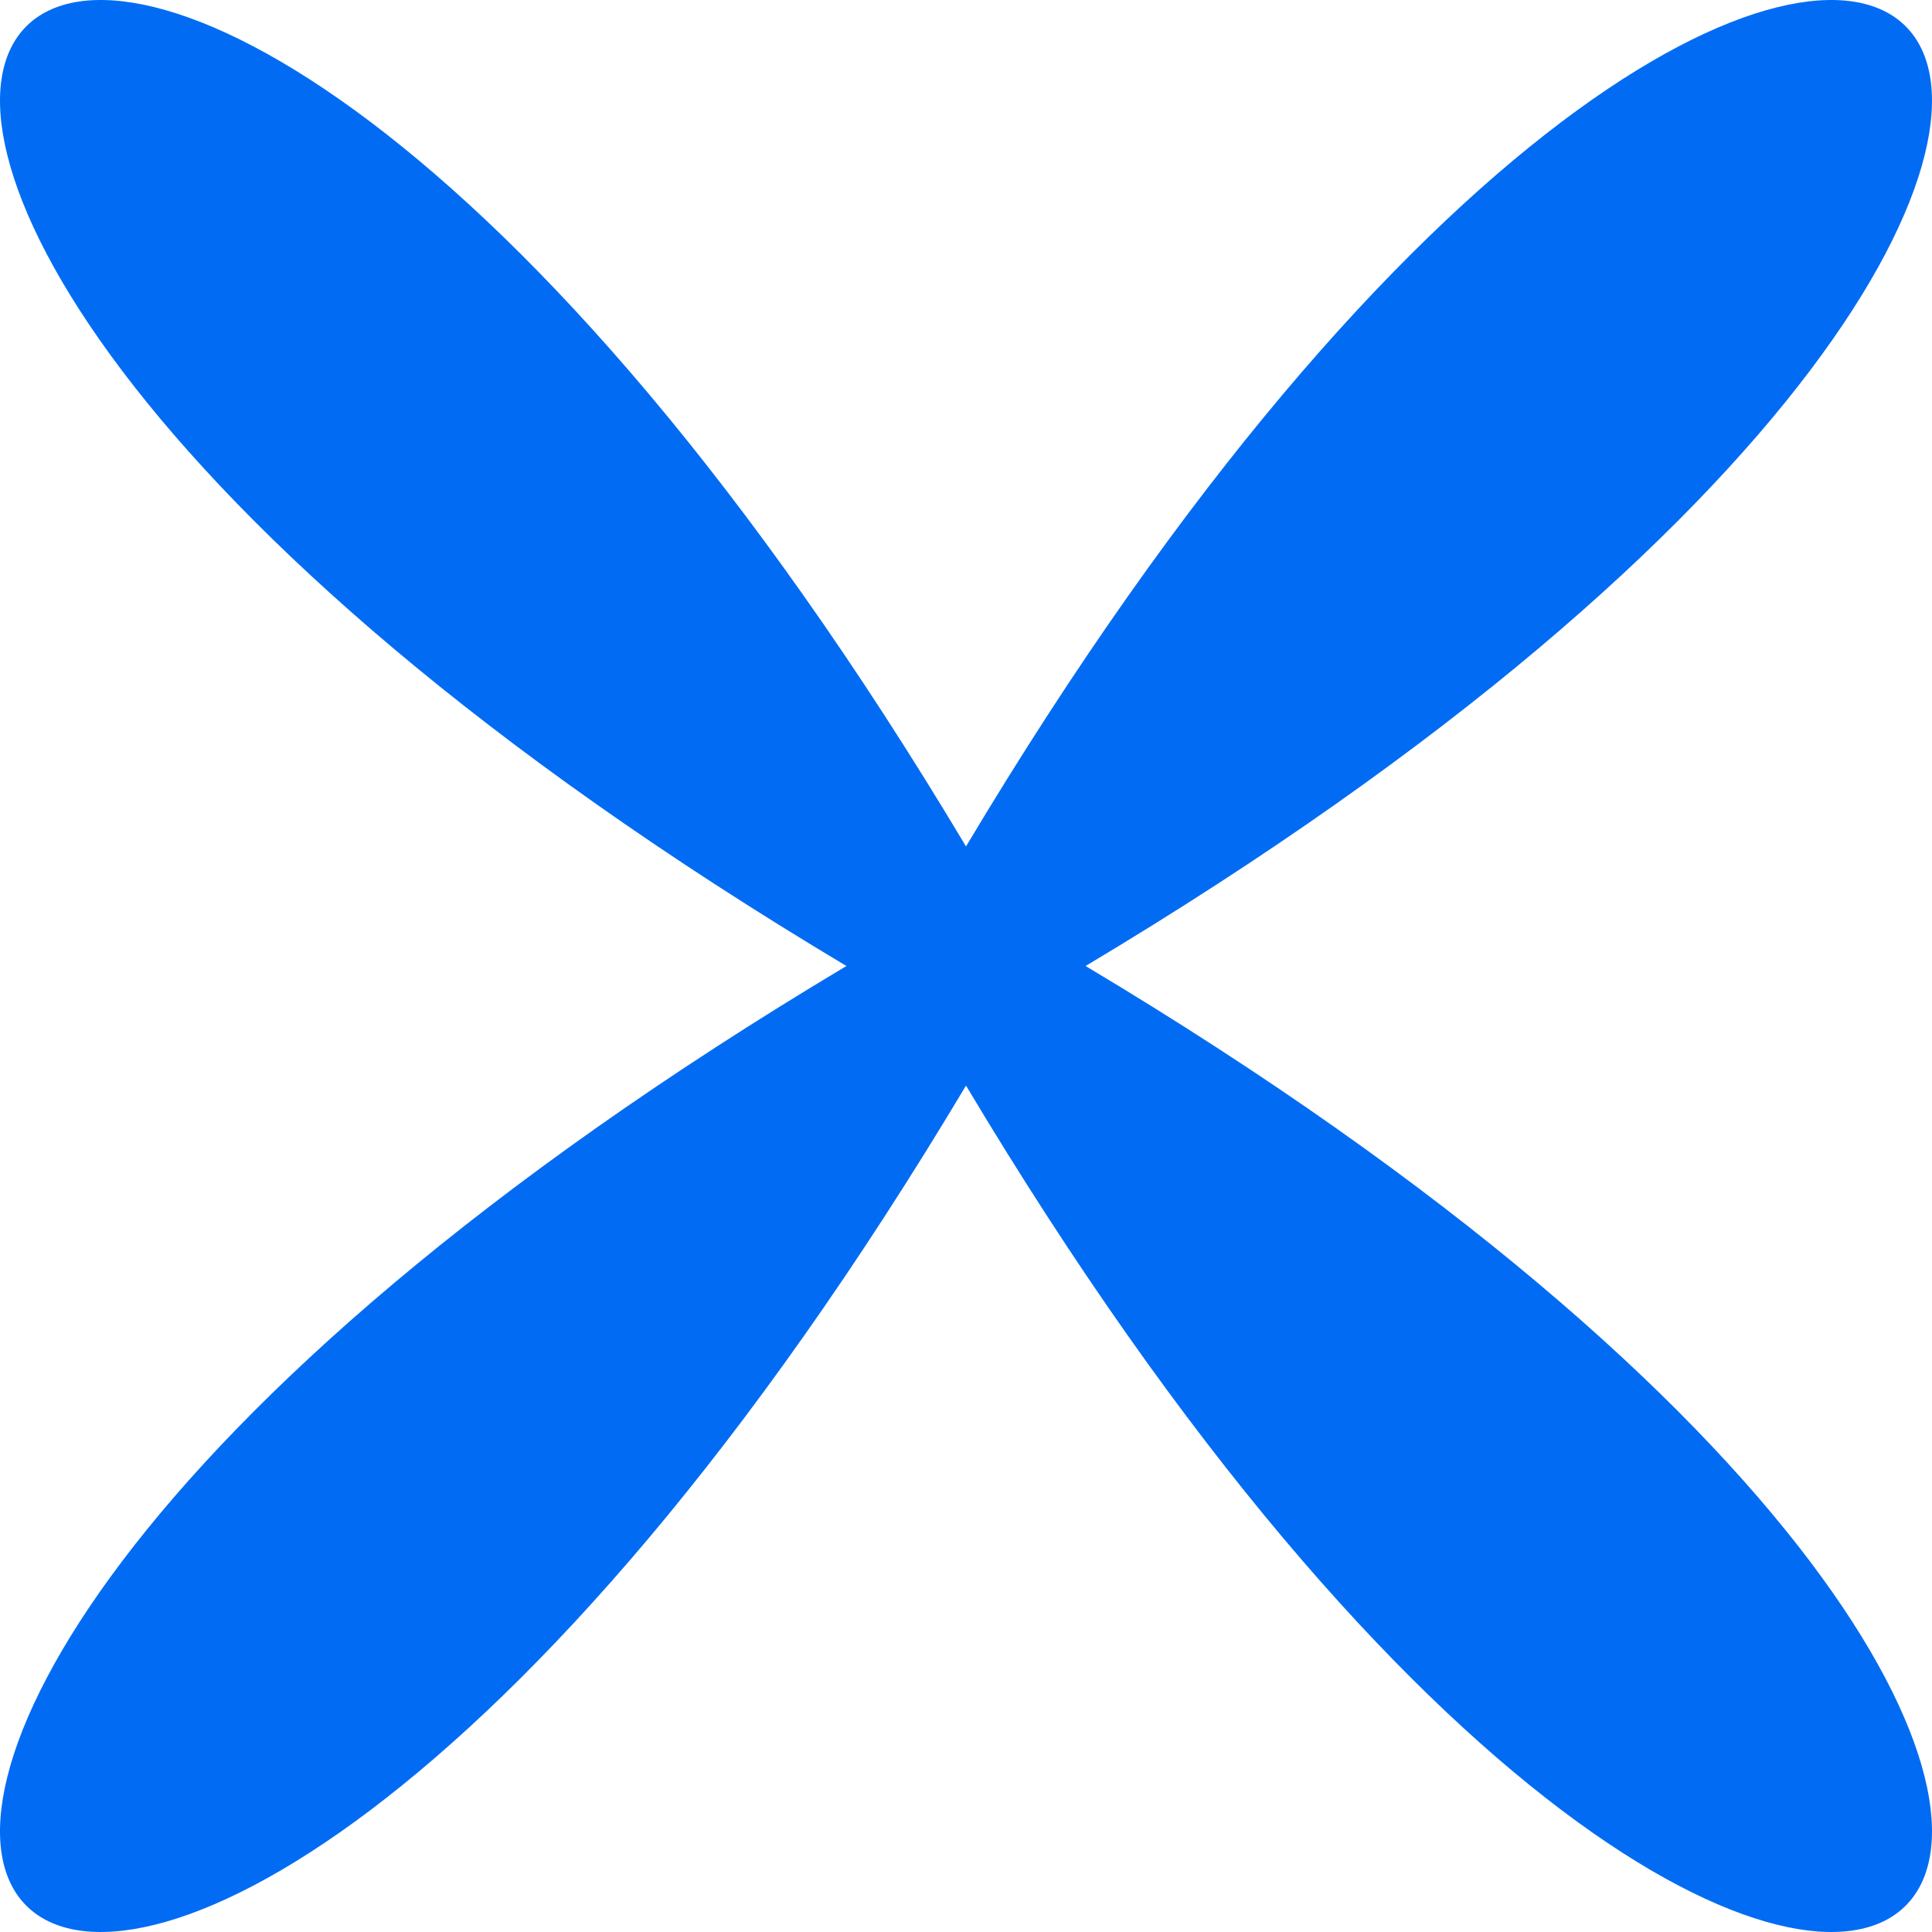
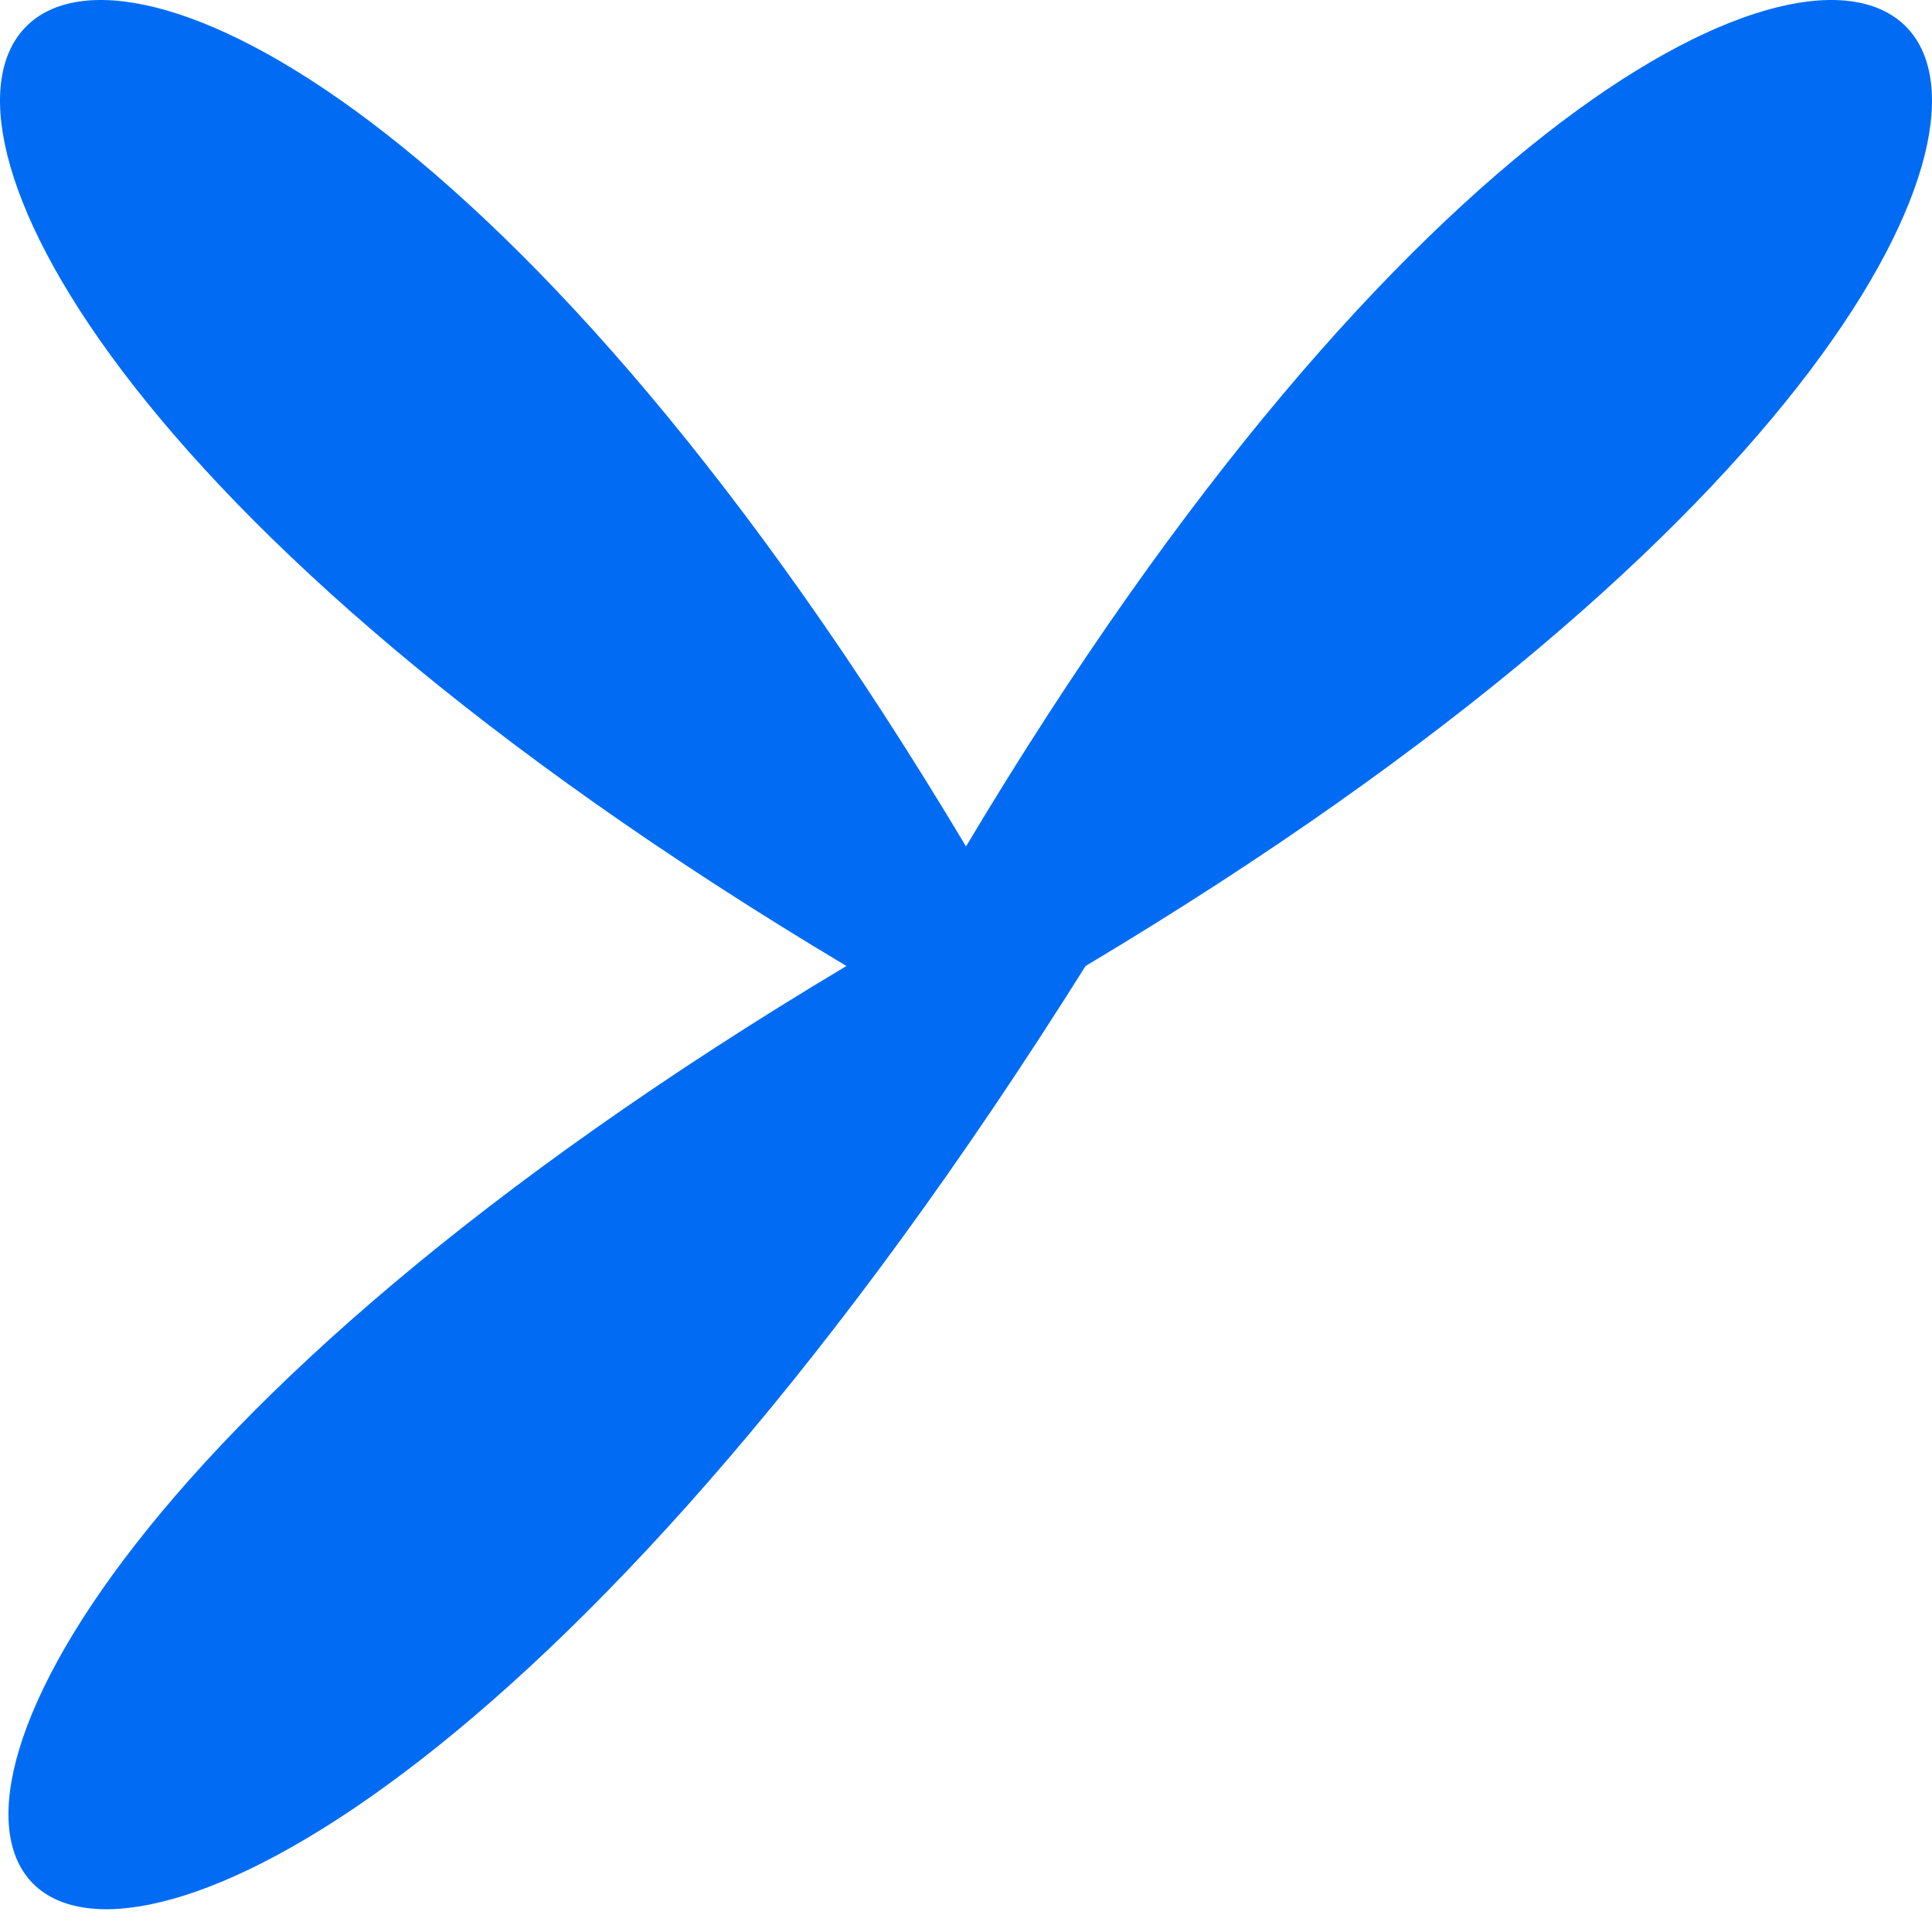
<svg xmlns="http://www.w3.org/2000/svg" width="56" height="56" viewBox="0 0 56 56" fill="none">
-   <path d="M31.466 28C74.046 53.431 53.431 74.046 28 31.466C2.569 74.046 -18.046 53.431 24.534 28C-18.046 2.569 2.569 -18.046 28 24.534C53.431 -18.046 74.046 2.569 31.466 28Z" fill="#016CF3" />
+   <path d="M31.466 28C2.569 74.046 -18.046 53.431 24.534 28C-18.046 2.569 2.569 -18.046 28 24.534C53.431 -18.046 74.046 2.569 31.466 28Z" fill="#016CF3" />
</svg>